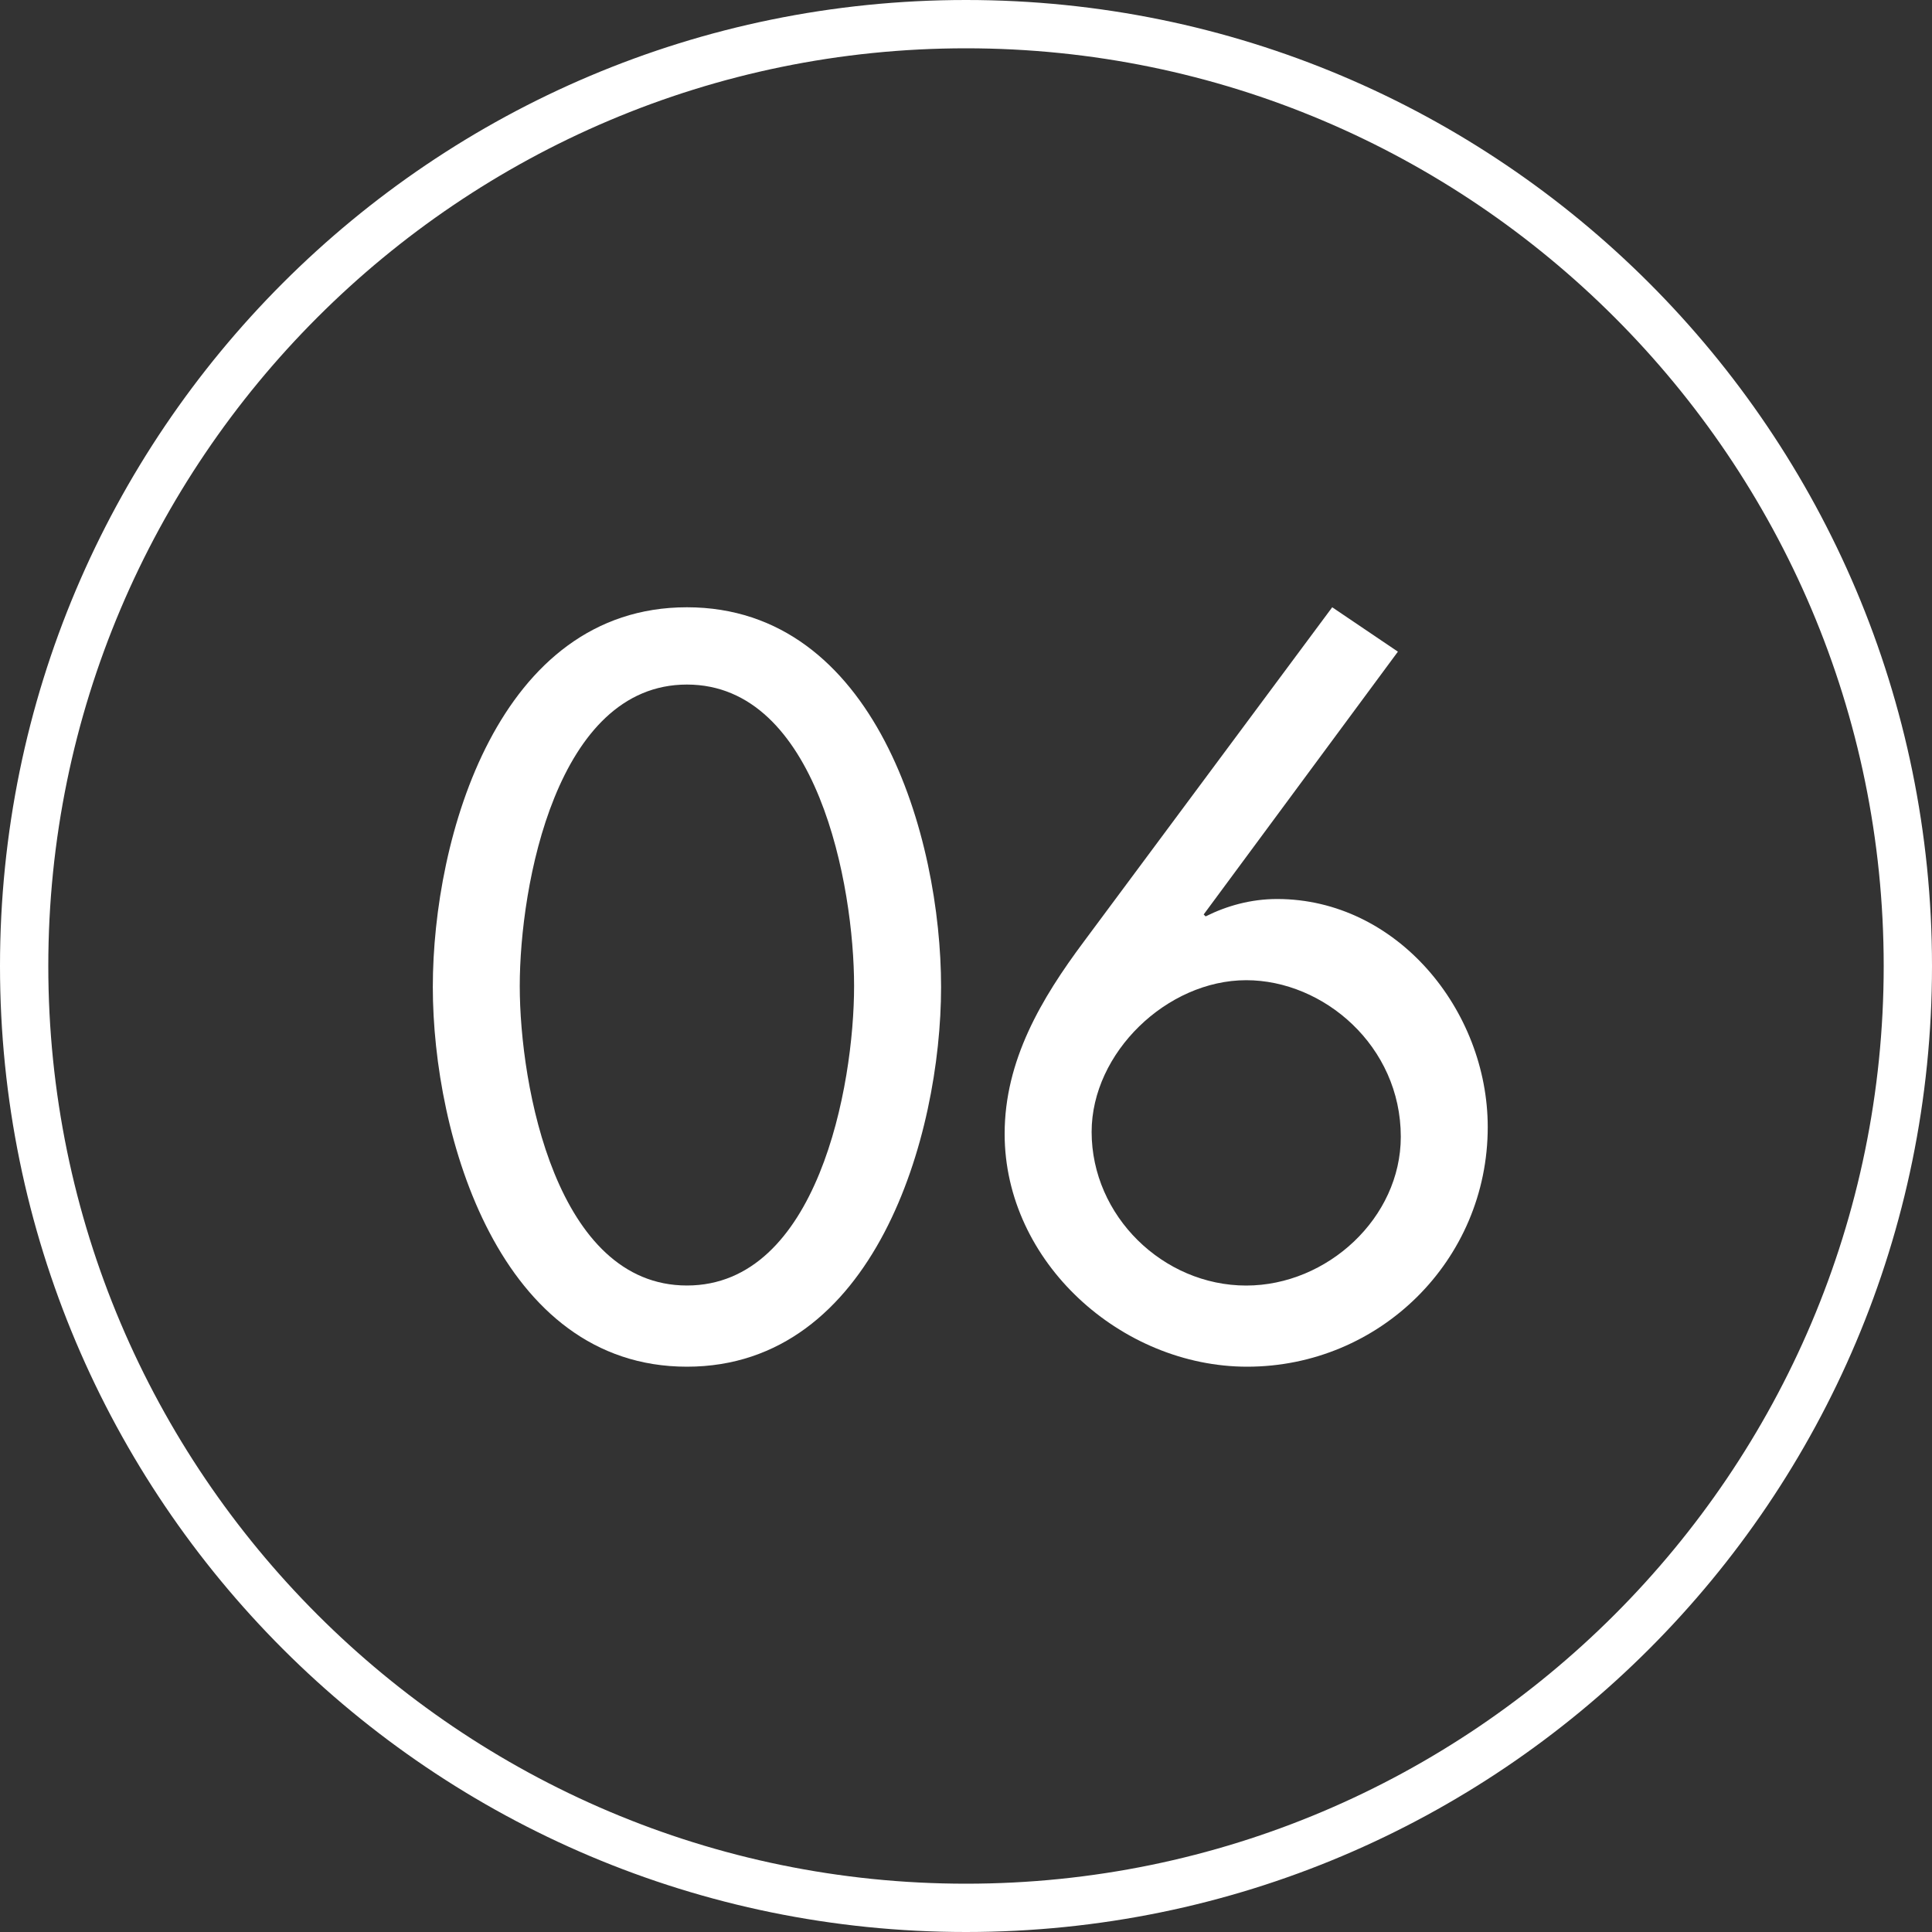
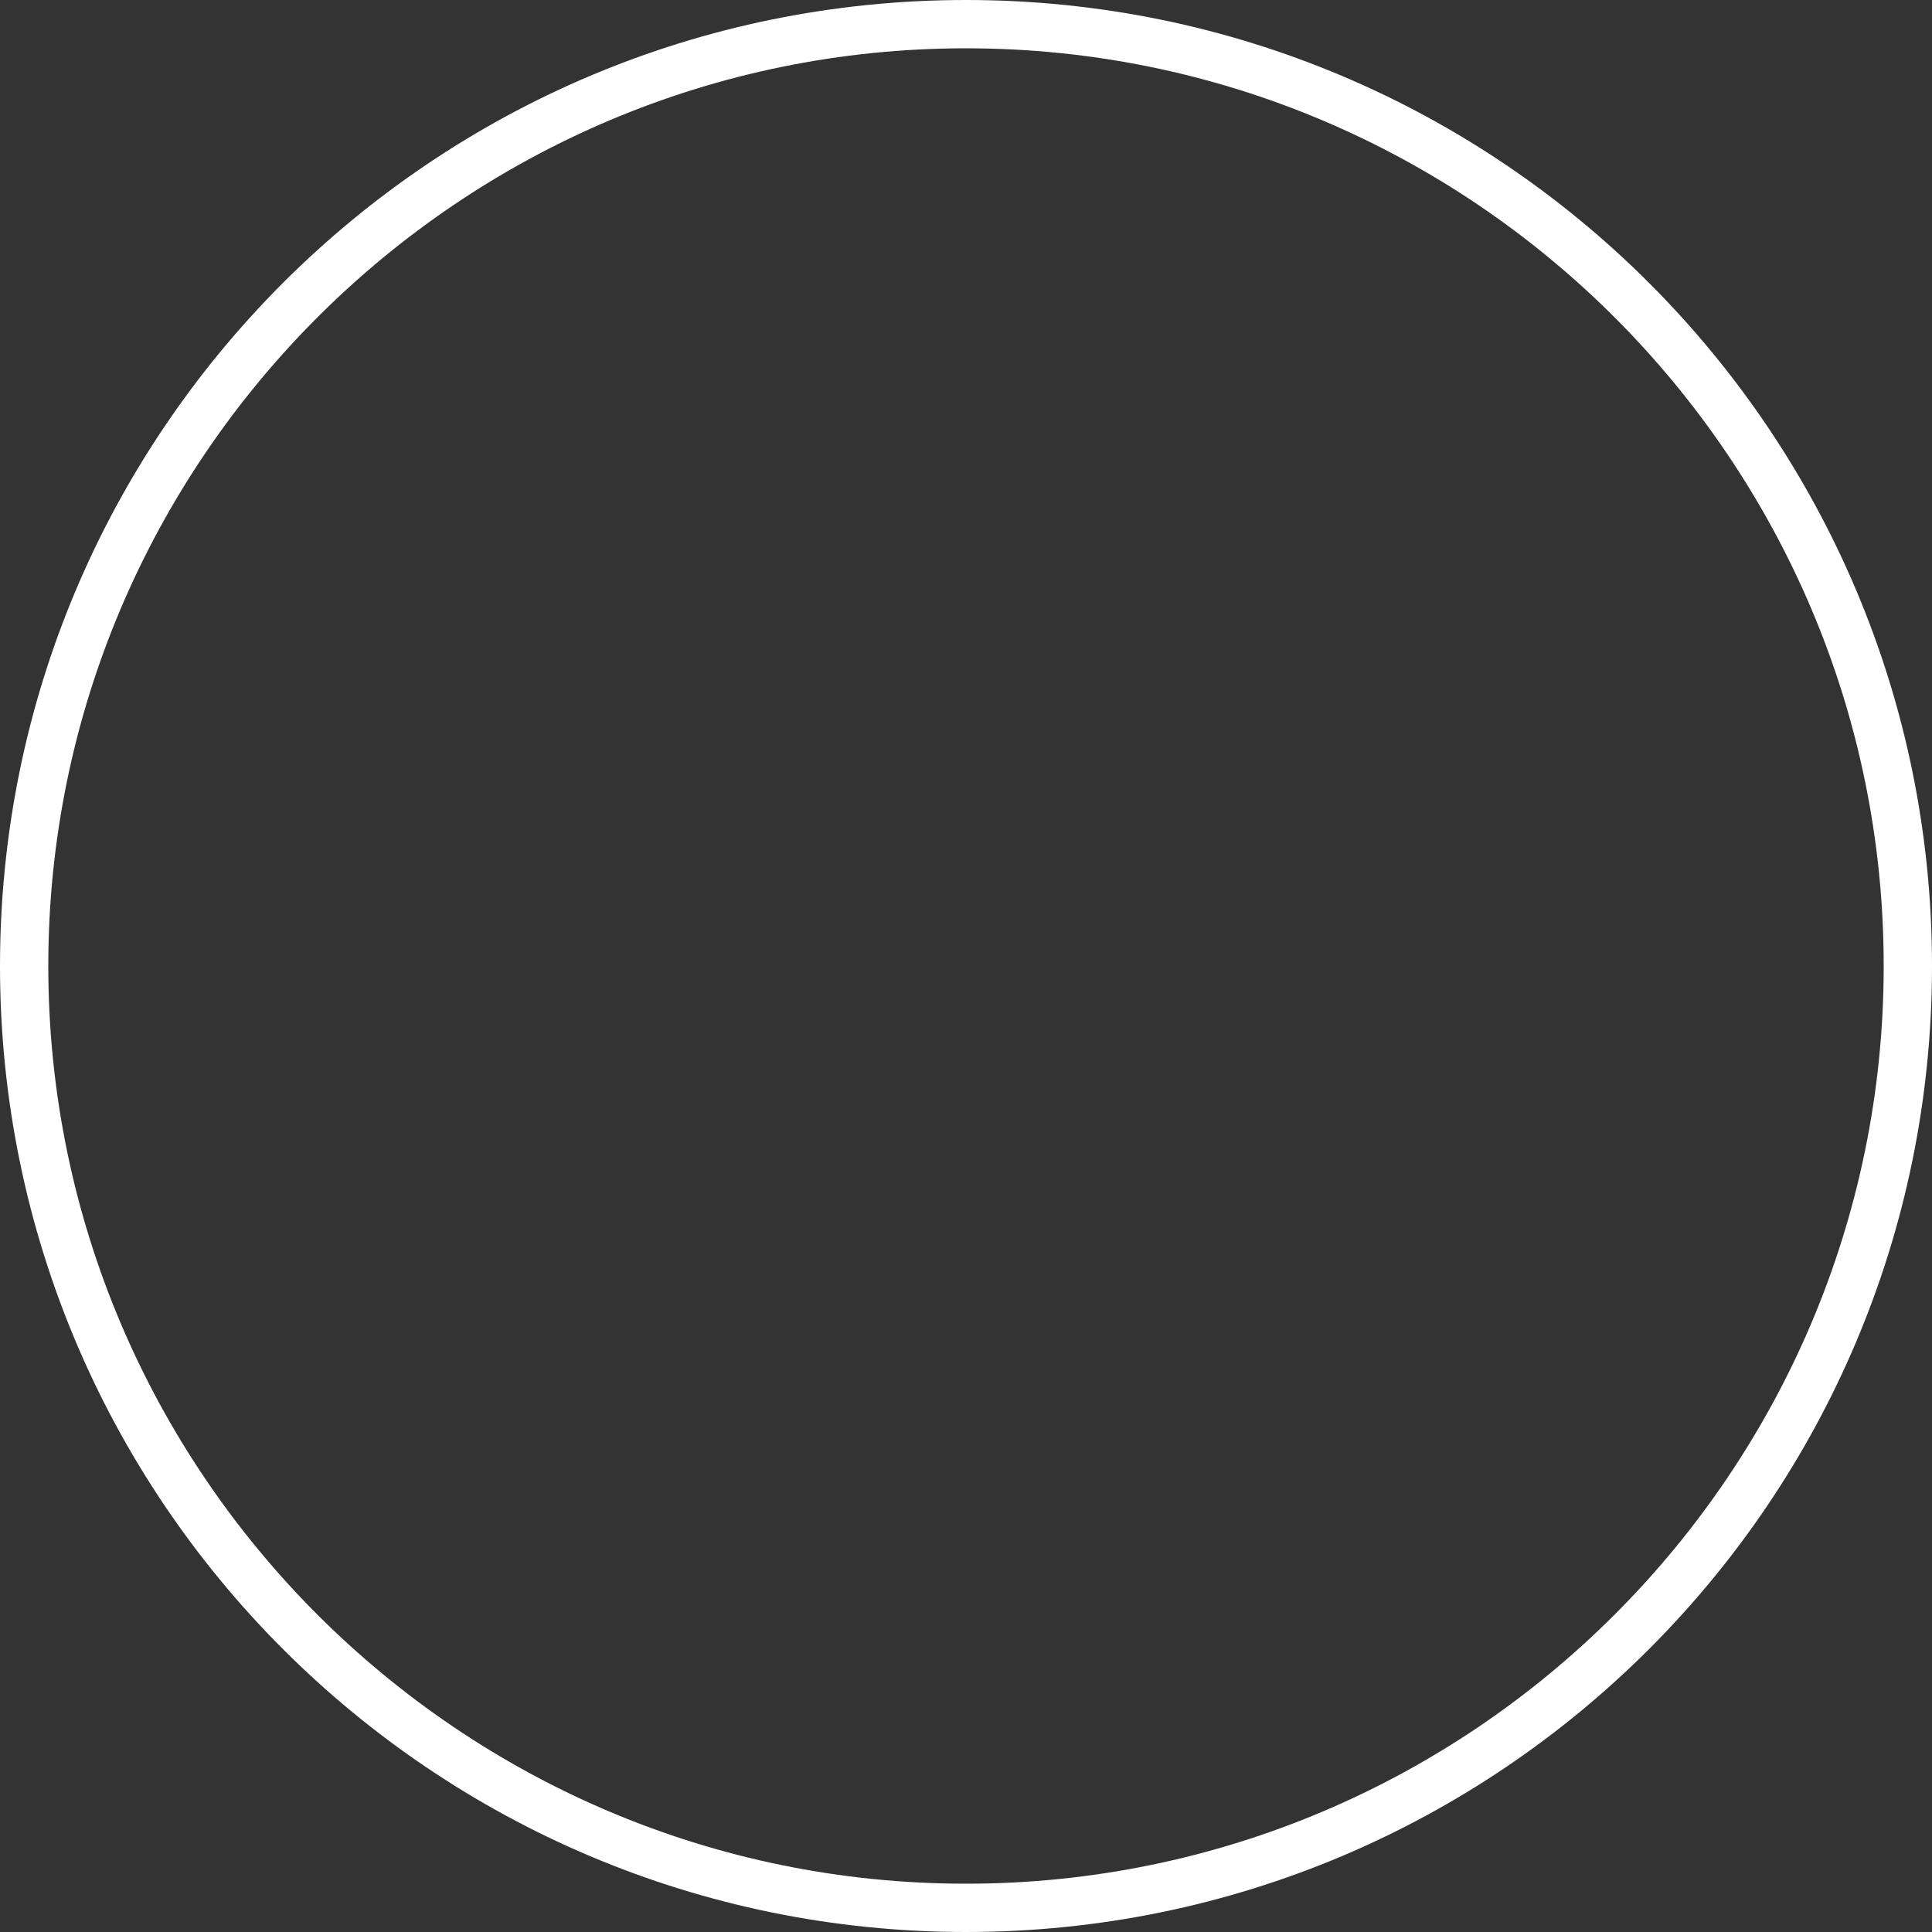
<svg xmlns="http://www.w3.org/2000/svg" version="1.1" id="レイヤー_1" x="0px" y="0px" width="40px" height="40px" viewBox="0 0 40 40" style="enable-background:new 0 0 40 40;" xml:space="preserve">
  <rect x="0" y="0" width="40" height="40" fill="#333333" stroke="none" />
  <style type="text/css">
	.st0{fill:#FFFFFF;}
</style>
  <path class="st0" d="M20,1c10.477,0,19,8.523,19,19s-8.523,19-19,19S1,30.477,1,20S9.523,1,20,1 M20,0C8.954,0,0,8.954,0,20  s8.954,20,20,20s20-8.954,20-20S31.046,0,20,0L20,0z" />
  <g>
    <g>
-       <path class="st0" d="M8.961,20.434c0-3.1,1.36-7.861,5.261-7.861c3.901,0,5.262,4.762,5.262,7.861    c0,3.081-1.381,7.862-5.262,7.862S8.961,23.515,8.961,20.434z M10.761,20.414c0,2.08,0.761,6.201,3.461,6.201    c2.701,0,3.461-4.121,3.461-6.201s-0.76-6.241-3.461-6.241C11.521,14.173,10.761,18.334,10.761,20.414z" />
-       <path class="st0" d="M28.942,13.492l-4.021,5.441l0.04,0.04c0.44-0.22,0.94-0.36,1.48-0.36c2.48,0,4.361,2.301,4.361,4.721    c0,2.762-2.24,4.962-4.981,4.962c-2.601,0-5.021-2.161-5.021-4.821c0-1.521,0.76-2.801,1.64-3.98l5.142-6.922L28.942,13.492z     M29.002,23.535c0-1.881-1.601-3.241-3.2-3.241c-1.641,0-3.201,1.501-3.201,3.141c0,1.74,1.48,3.181,3.201,3.181    C27.481,26.615,29.002,25.215,29.002,23.535z" />
-     </g>
+       </g>
  </g>
</svg>